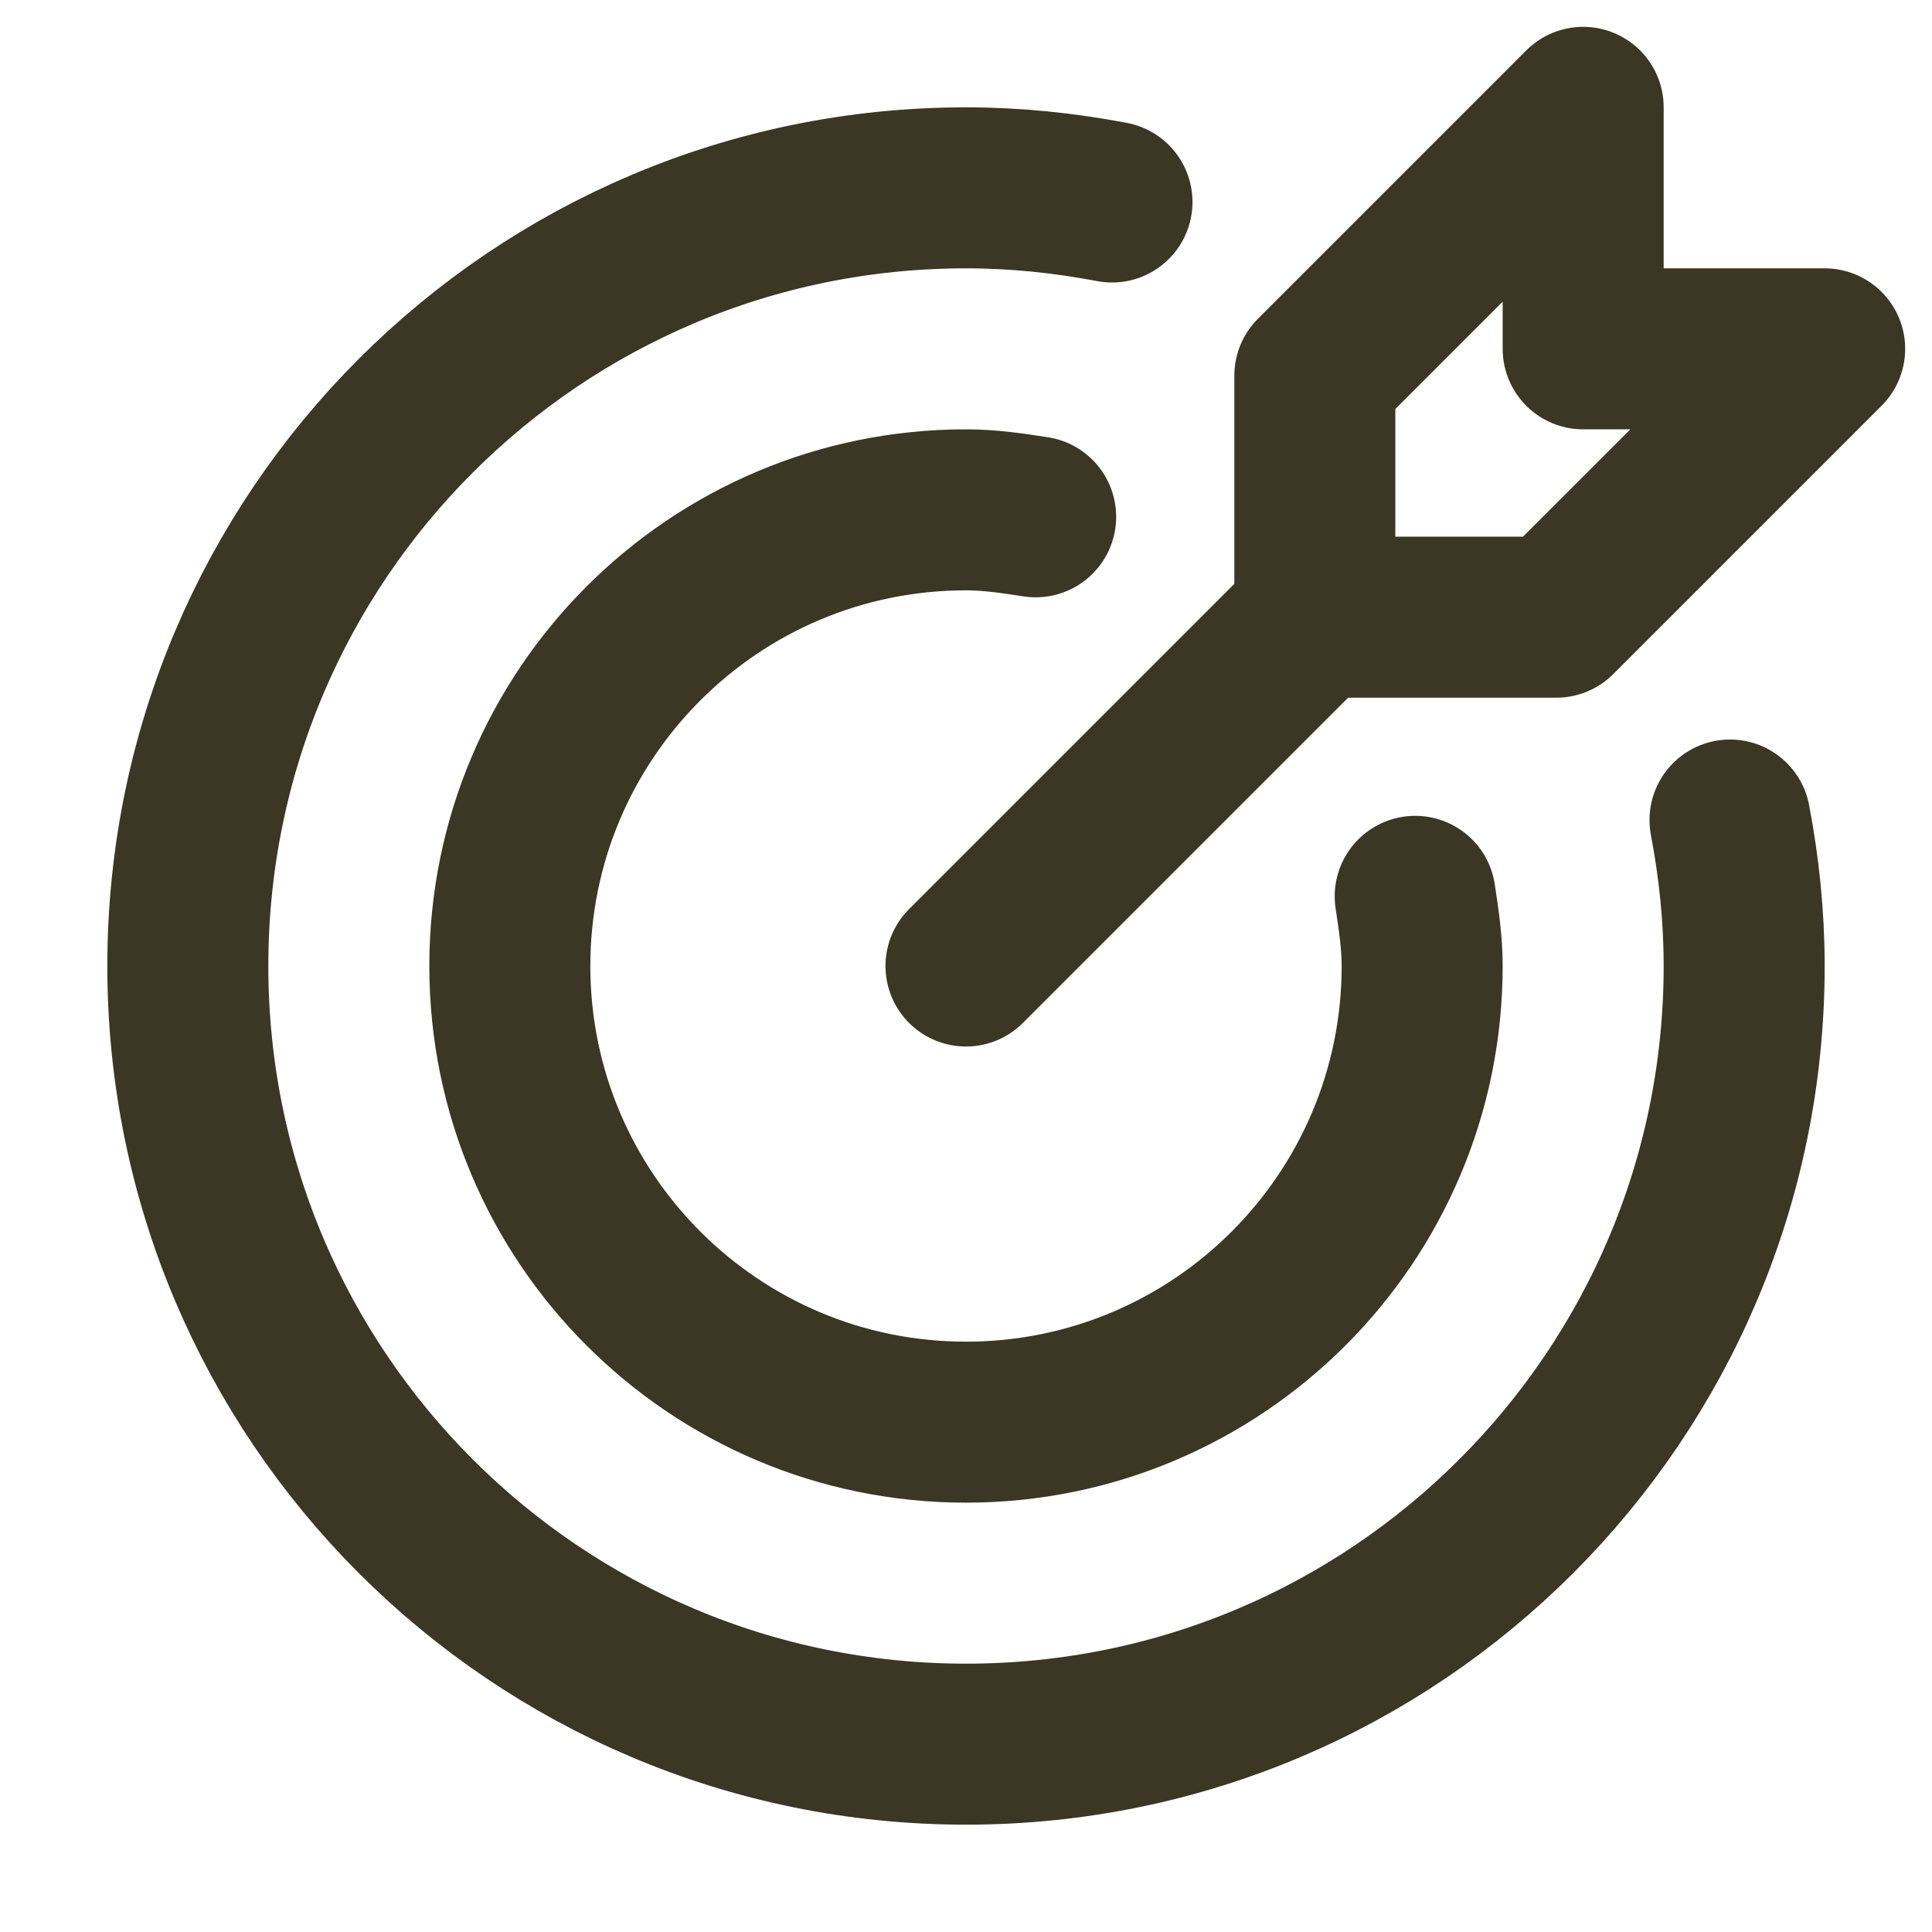
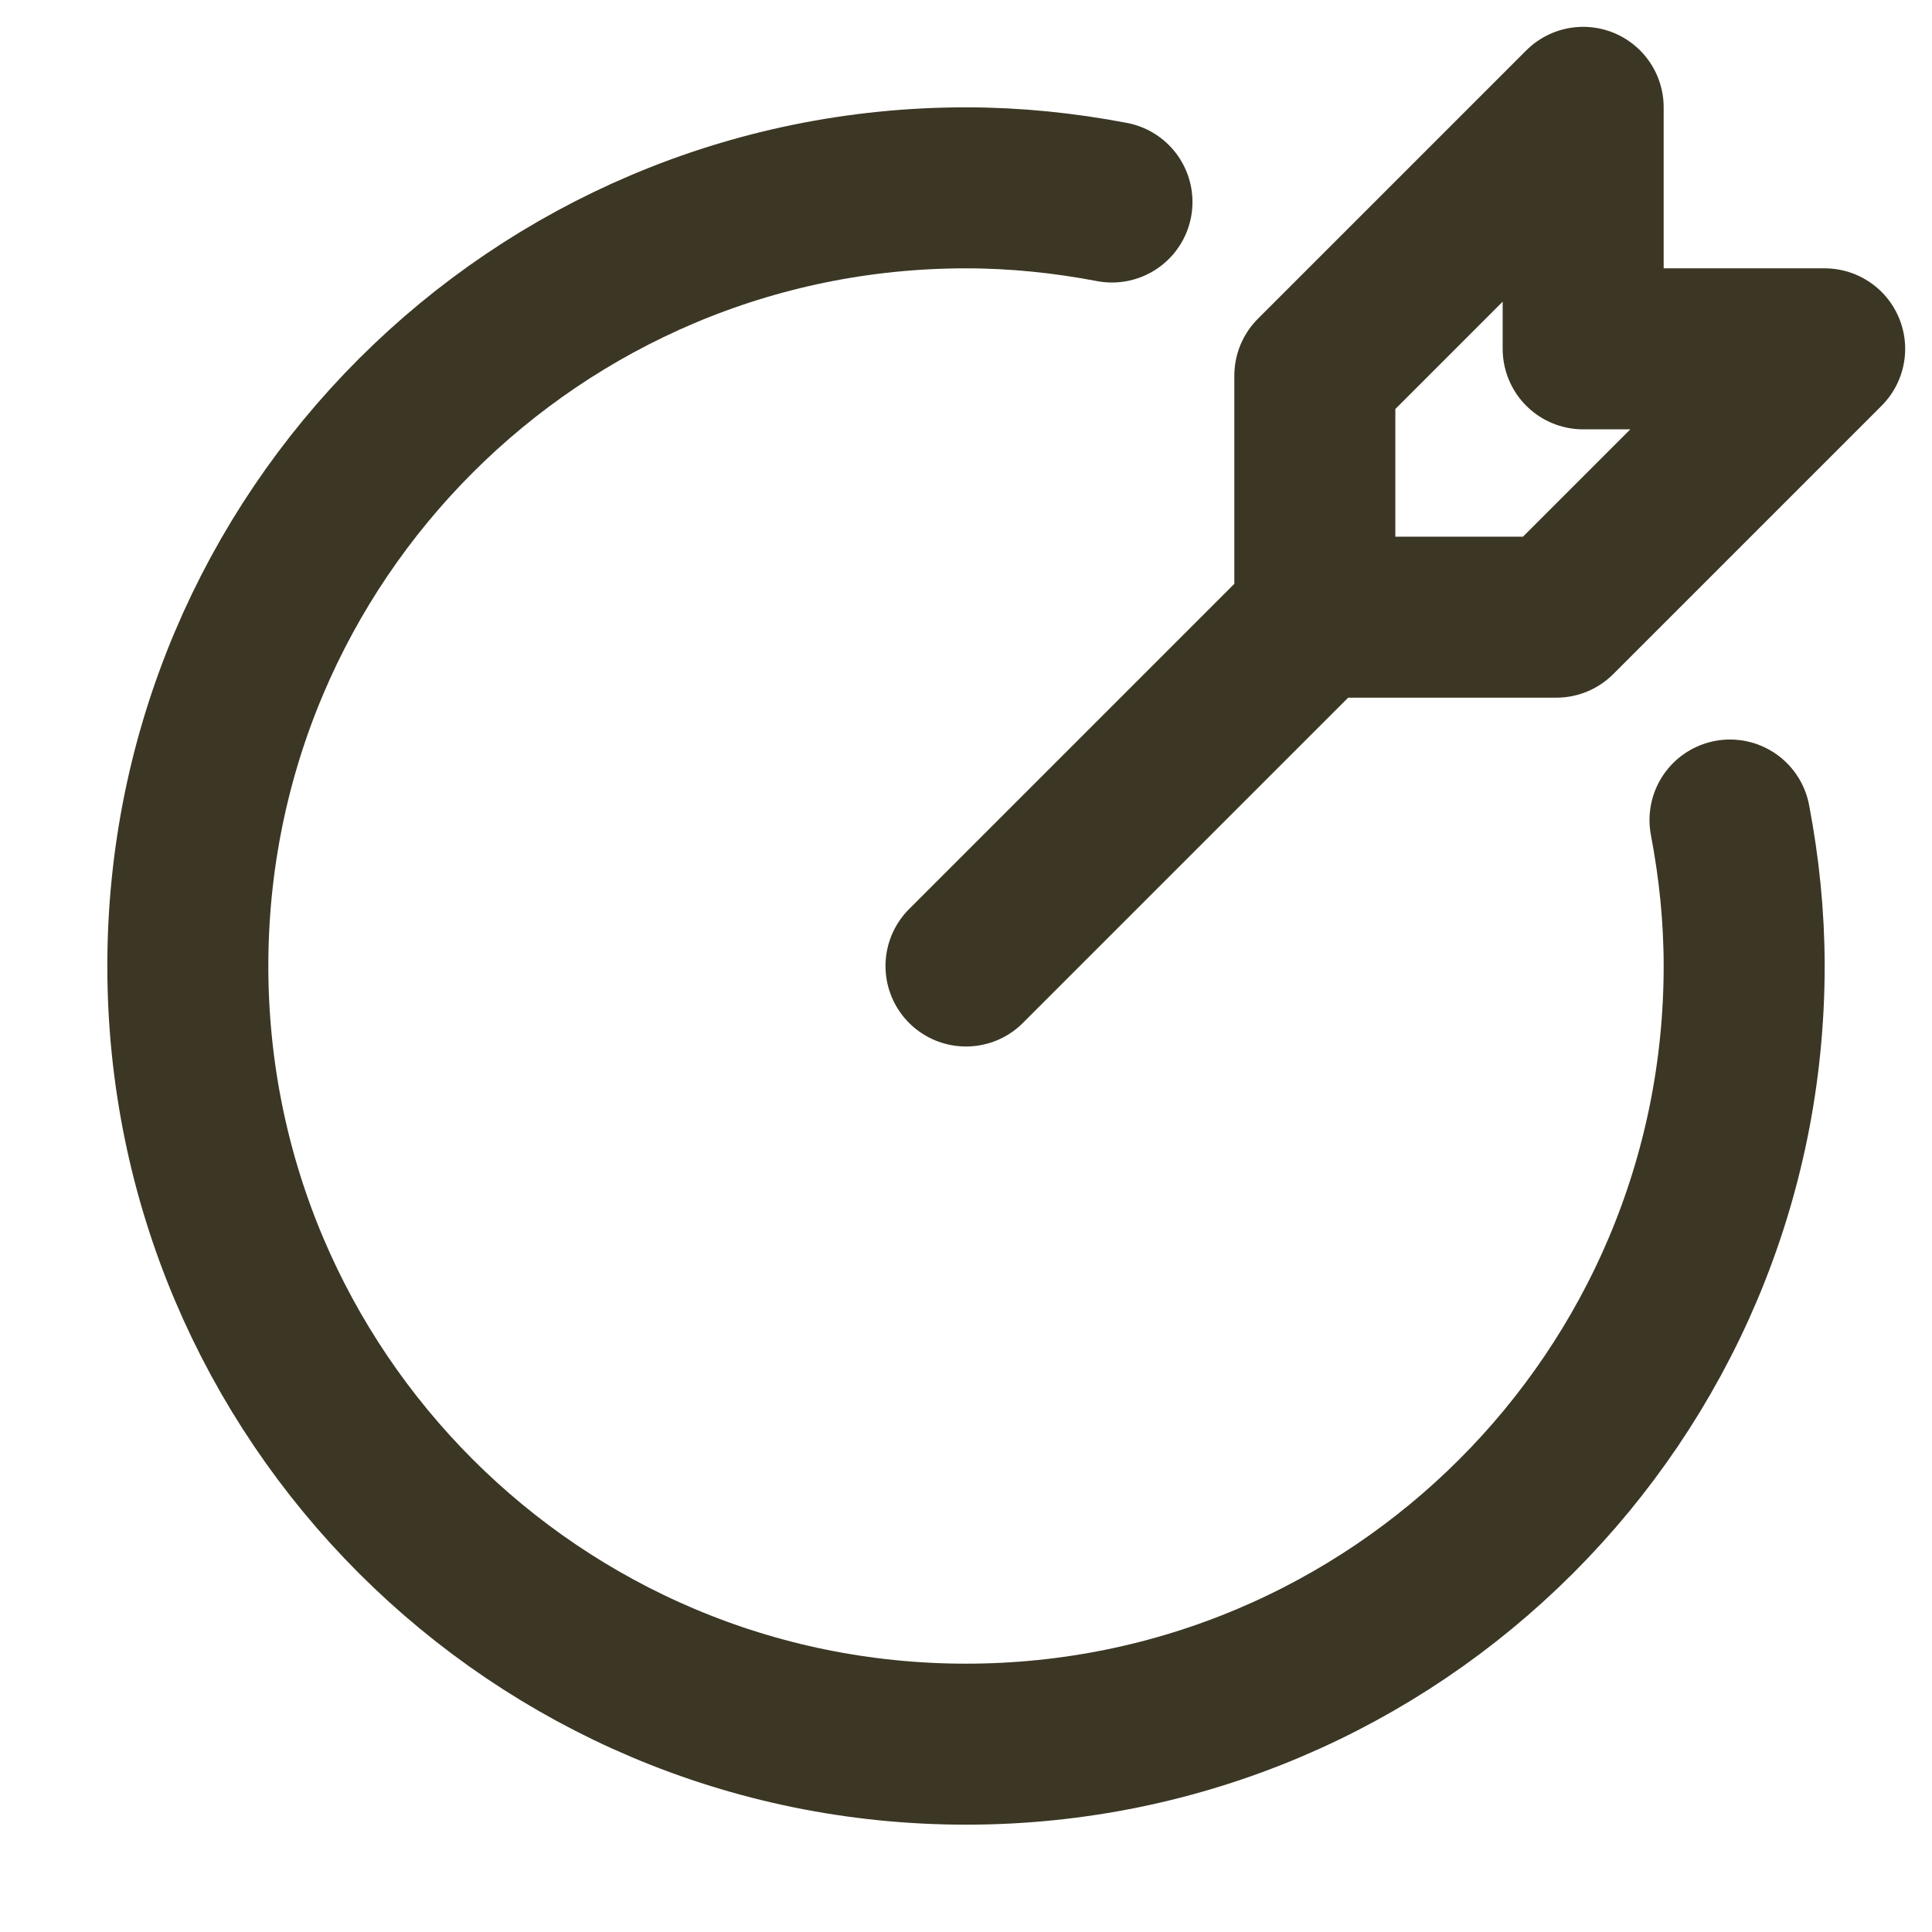
<svg xmlns="http://www.w3.org/2000/svg" height="18" width="18" viewBox="0 0 18 18">
  <title>target</title>
  <g fill="#3b3724" stroke="#3b3724" class="nc-icon-wrapper">
    <line x1="9" y1="9" x2="12.25" y2="5.75" fill="none" stroke-linecap="round" stroke-linejoin="round" stroke-width="1.5" data-color="color-2" />
    <polygon points="12.25 5.75 12.25 3.5 14.75 1 14.75 3.25 17 3.25 14.5 5.75 12.25 5.75" fill="none" stroke-linecap="round" stroke-linejoin="round" stroke-width="1.5" data-color="color-2" />
    <path d="M10.36,1.882c-.441-.084-.895-.132-1.36-.132C4.996,1.75,1.75,4.996,1.75,9s3.246,7.25,7.25,7.25,7.25-3.246,7.25-7.25c0-.465-.048-.919-.132-1.36" fill="none" stroke="#3b3724" stroke-linecap="round" stroke-linejoin="round" stroke-width="1.5" />
-     <path d="M9.649,4.815c-.213-.033-.427-.065-.649-.065-2.347,0-4.25,1.903-4.25,4.25s1.903,4.25,4.25,4.25,4.25-1.903,4.25-4.25c0-.222-.033-.436-.065-.649" fill="none" stroke="#3b3724" stroke-linecap="round" stroke-linejoin="round" stroke-width="1.5" />
  </g>
</svg>